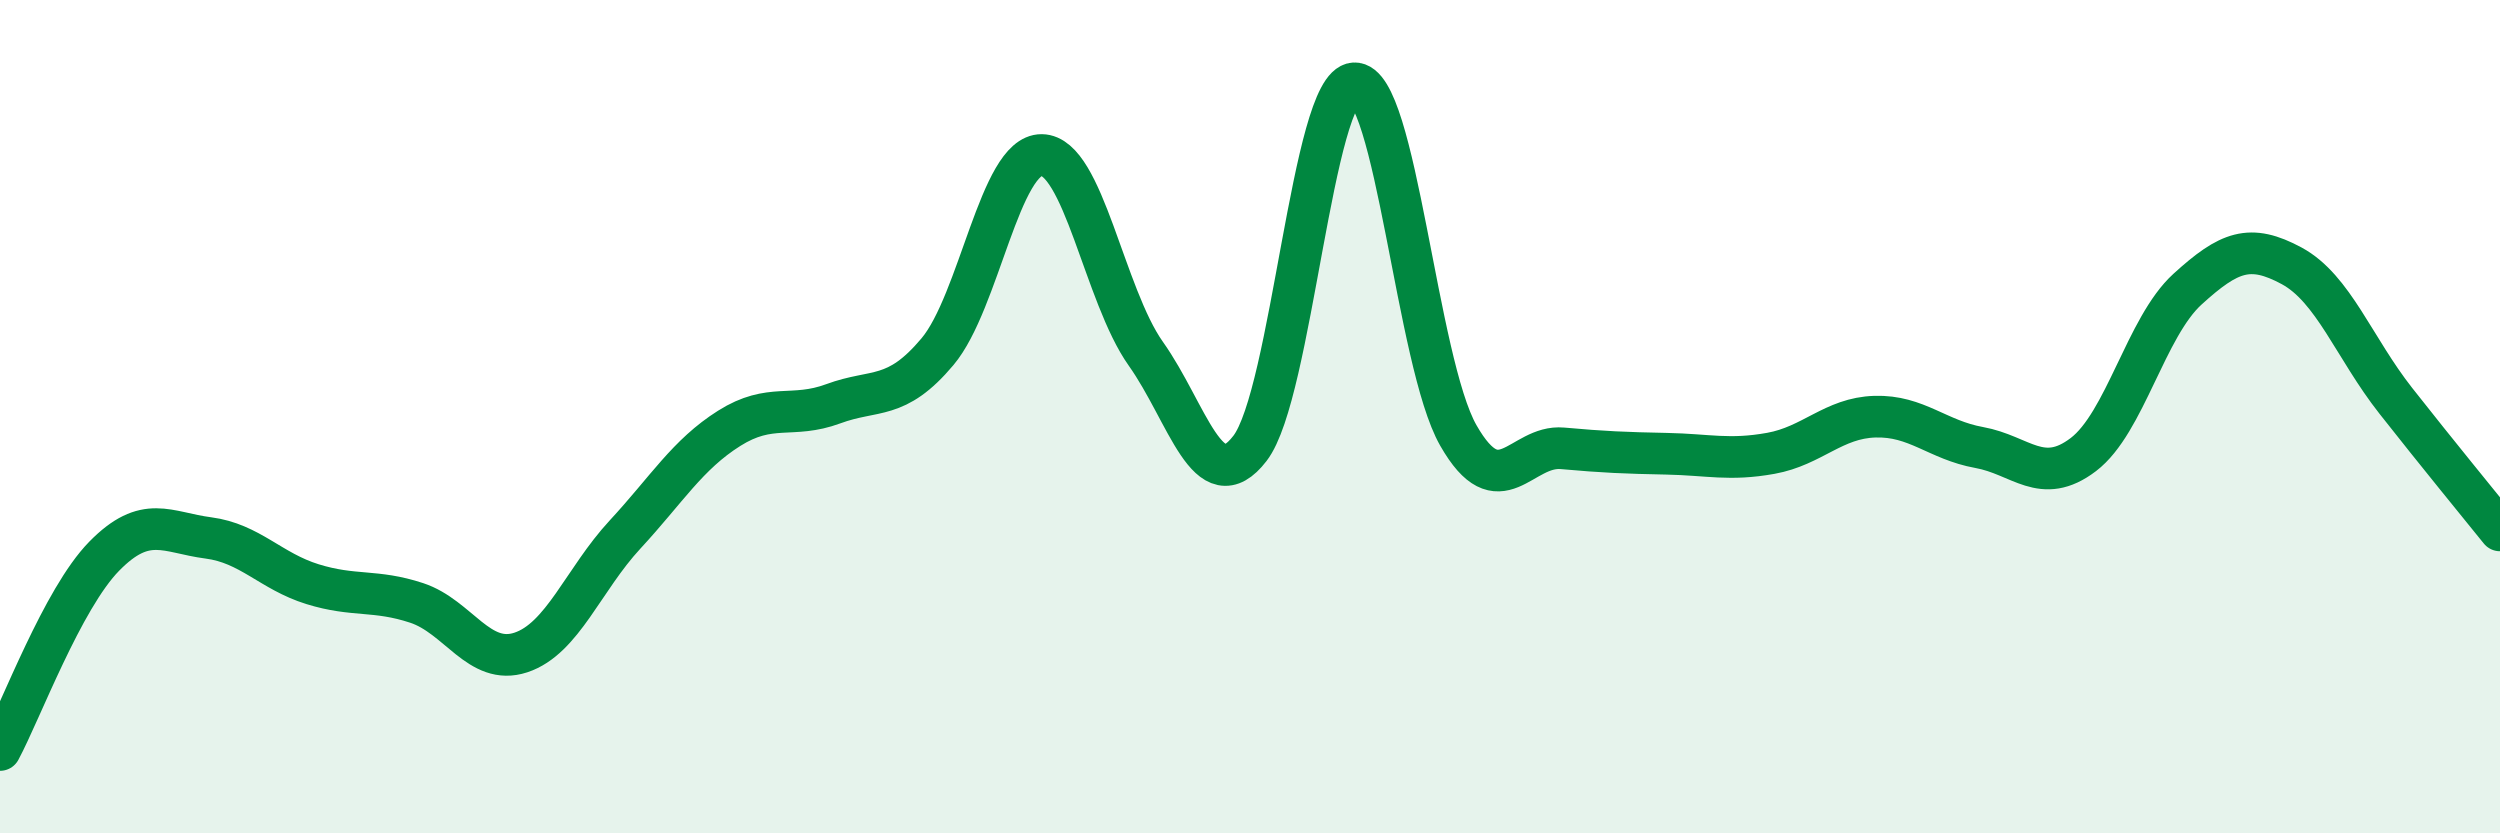
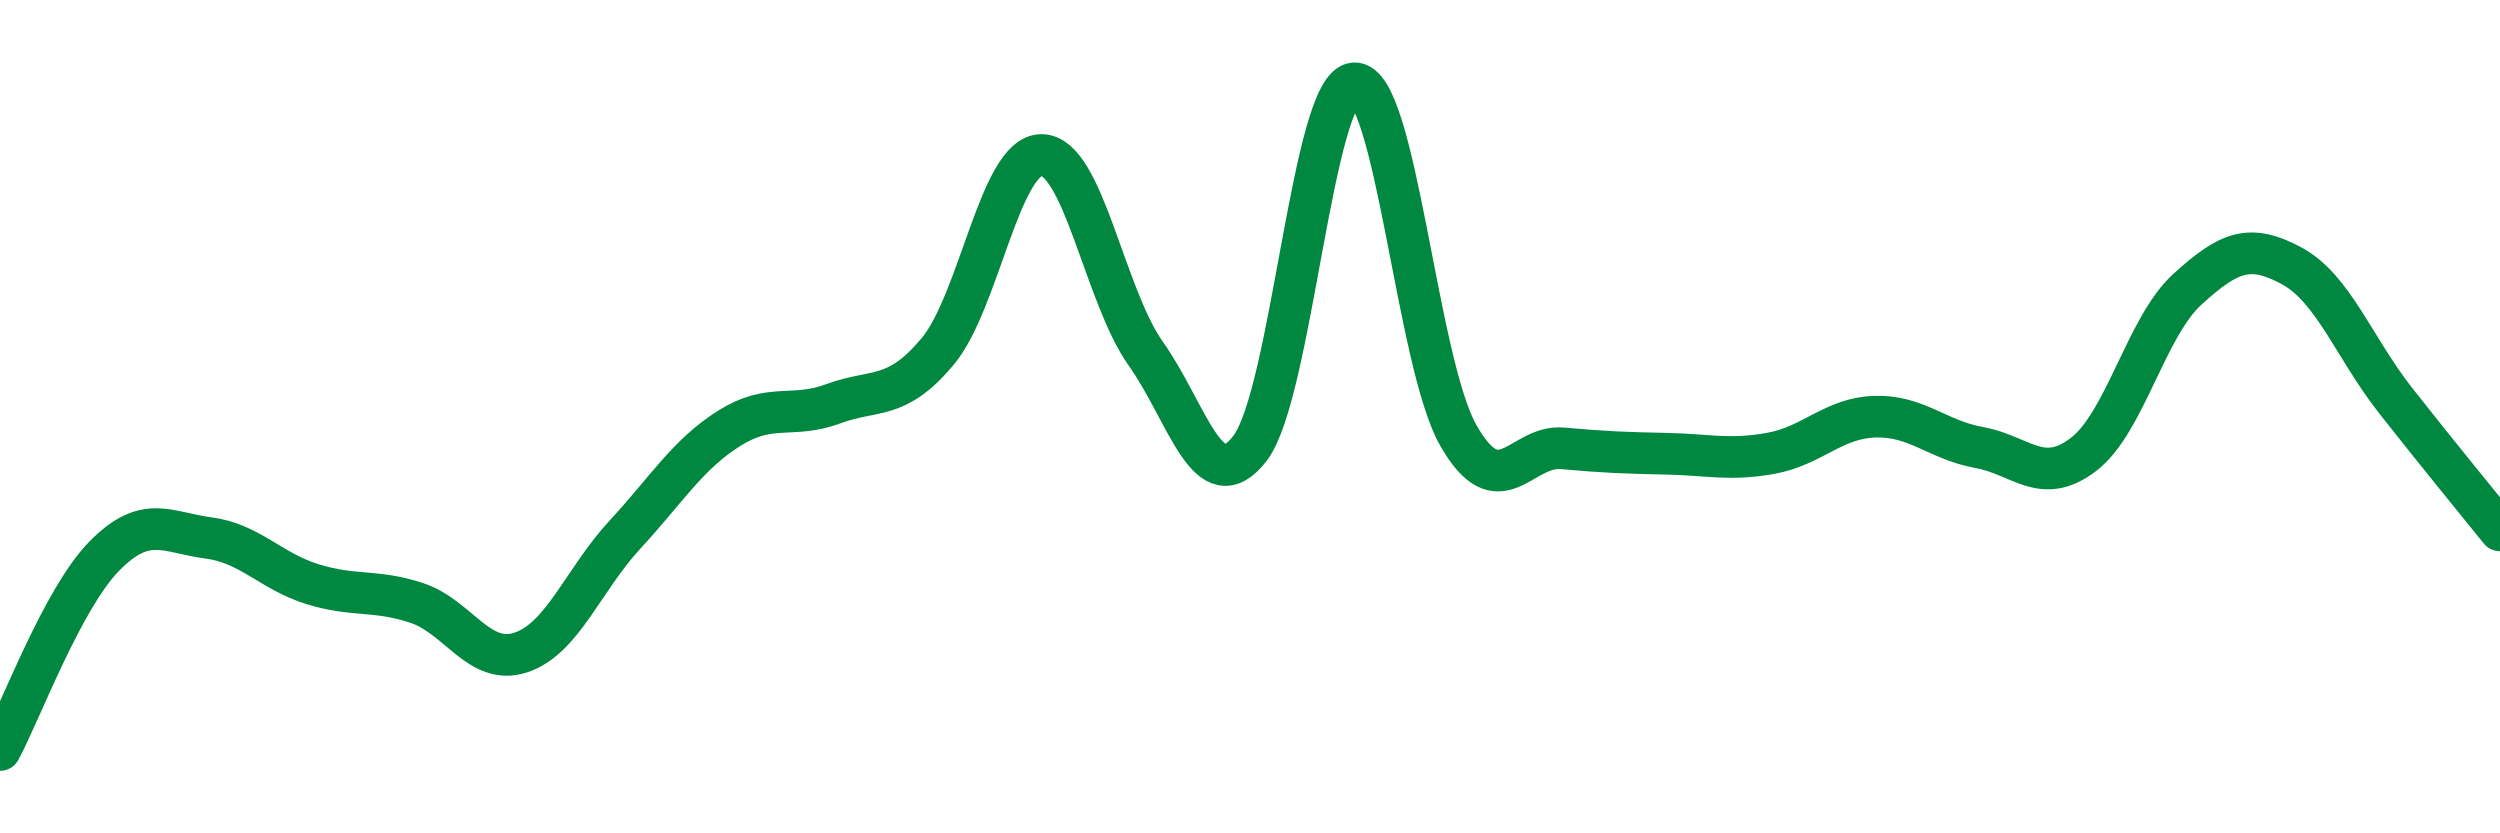
<svg xmlns="http://www.w3.org/2000/svg" width="60" height="20" viewBox="0 0 60 20">
-   <path d="M 0,18 C 0.5,17.07 1.5,14.37 2.5,13.35 C 3.5,12.33 4,12.78 5,12.91 C 6,13.04 6.5,13.71 7.5,14.02 C 8.5,14.33 9,14.14 10,14.47 C 11,14.8 11.5,15.99 12.5,15.66 C 13.5,15.33 14,13.91 15,12.83 C 16,11.75 16.5,10.91 17.5,10.28 C 18.5,9.65 19,10.06 20,9.69 C 21,9.32 21.5,9.63 22.5,8.44 C 23.5,7.25 24,3.71 25,3.72 C 26,3.73 26.5,7.08 27.5,8.49 C 28.5,9.9 29,12.06 30,10.76 C 31,9.46 31.5,2.06 32.5,2 C 33.5,1.94 34,8.7 35,10.45 C 36,12.2 36.5,10.67 37.5,10.76 C 38.5,10.85 39,10.87 40,10.89 C 41,10.91 41.5,11.06 42.5,10.88 C 43.5,10.7 44,10.03 45,10 C 46,9.97 46.5,10.56 47.5,10.74 C 48.5,10.92 49,11.67 50,10.91 C 51,10.15 51.5,7.85 52.5,6.94 C 53.5,6.03 54,5.84 55,6.38 C 56,6.92 56.5,8.35 57.5,9.62 C 58.5,10.89 59.5,12.11 60,12.73L60 20L0 20Z" fill="#008740" opacity="0.1" stroke-linecap="round" stroke-linejoin="round" />
  <path d="M 0,18 C 0.5,17.07 1.5,14.37 2.5,13.35 C 3.5,12.33 4,12.78 5,12.91 C 6,13.04 6.5,13.71 7.5,14.02 C 8.5,14.33 9,14.14 10,14.47 C 11,14.8 11.5,15.99 12.5,15.66 C 13.5,15.33 14,13.91 15,12.83 C 16,11.75 16.5,10.91 17.5,10.28 C 18.5,9.65 19,10.06 20,9.69 C 21,9.32 21.5,9.63 22.5,8.44 C 23.5,7.25 24,3.71 25,3.72 C 26,3.73 26.5,7.08 27.5,8.49 C 28.5,9.9 29,12.06 30,10.76 C 31,9.46 31.5,2.06 32.5,2 C 33.5,1.94 34,8.7 35,10.45 C 36,12.2 36.5,10.67 37.5,10.76 C 38.5,10.85 39,10.87 40,10.89 C 41,10.91 41.5,11.06 42.5,10.88 C 43.5,10.7 44,10.03 45,10 C 46,9.97 46.5,10.56 47.5,10.74 C 48.5,10.92 49,11.67 50,10.91 C 51,10.15 51.5,7.85 52.5,6.94 C 53.5,6.03 54,5.84 55,6.38 C 56,6.92 56.5,8.35 57.5,9.62 C 58.5,10.89 59.5,12.11 60,12.73" stroke="#008740" stroke-width="1" fill="none" stroke-linecap="round" stroke-linejoin="round" />
</svg>